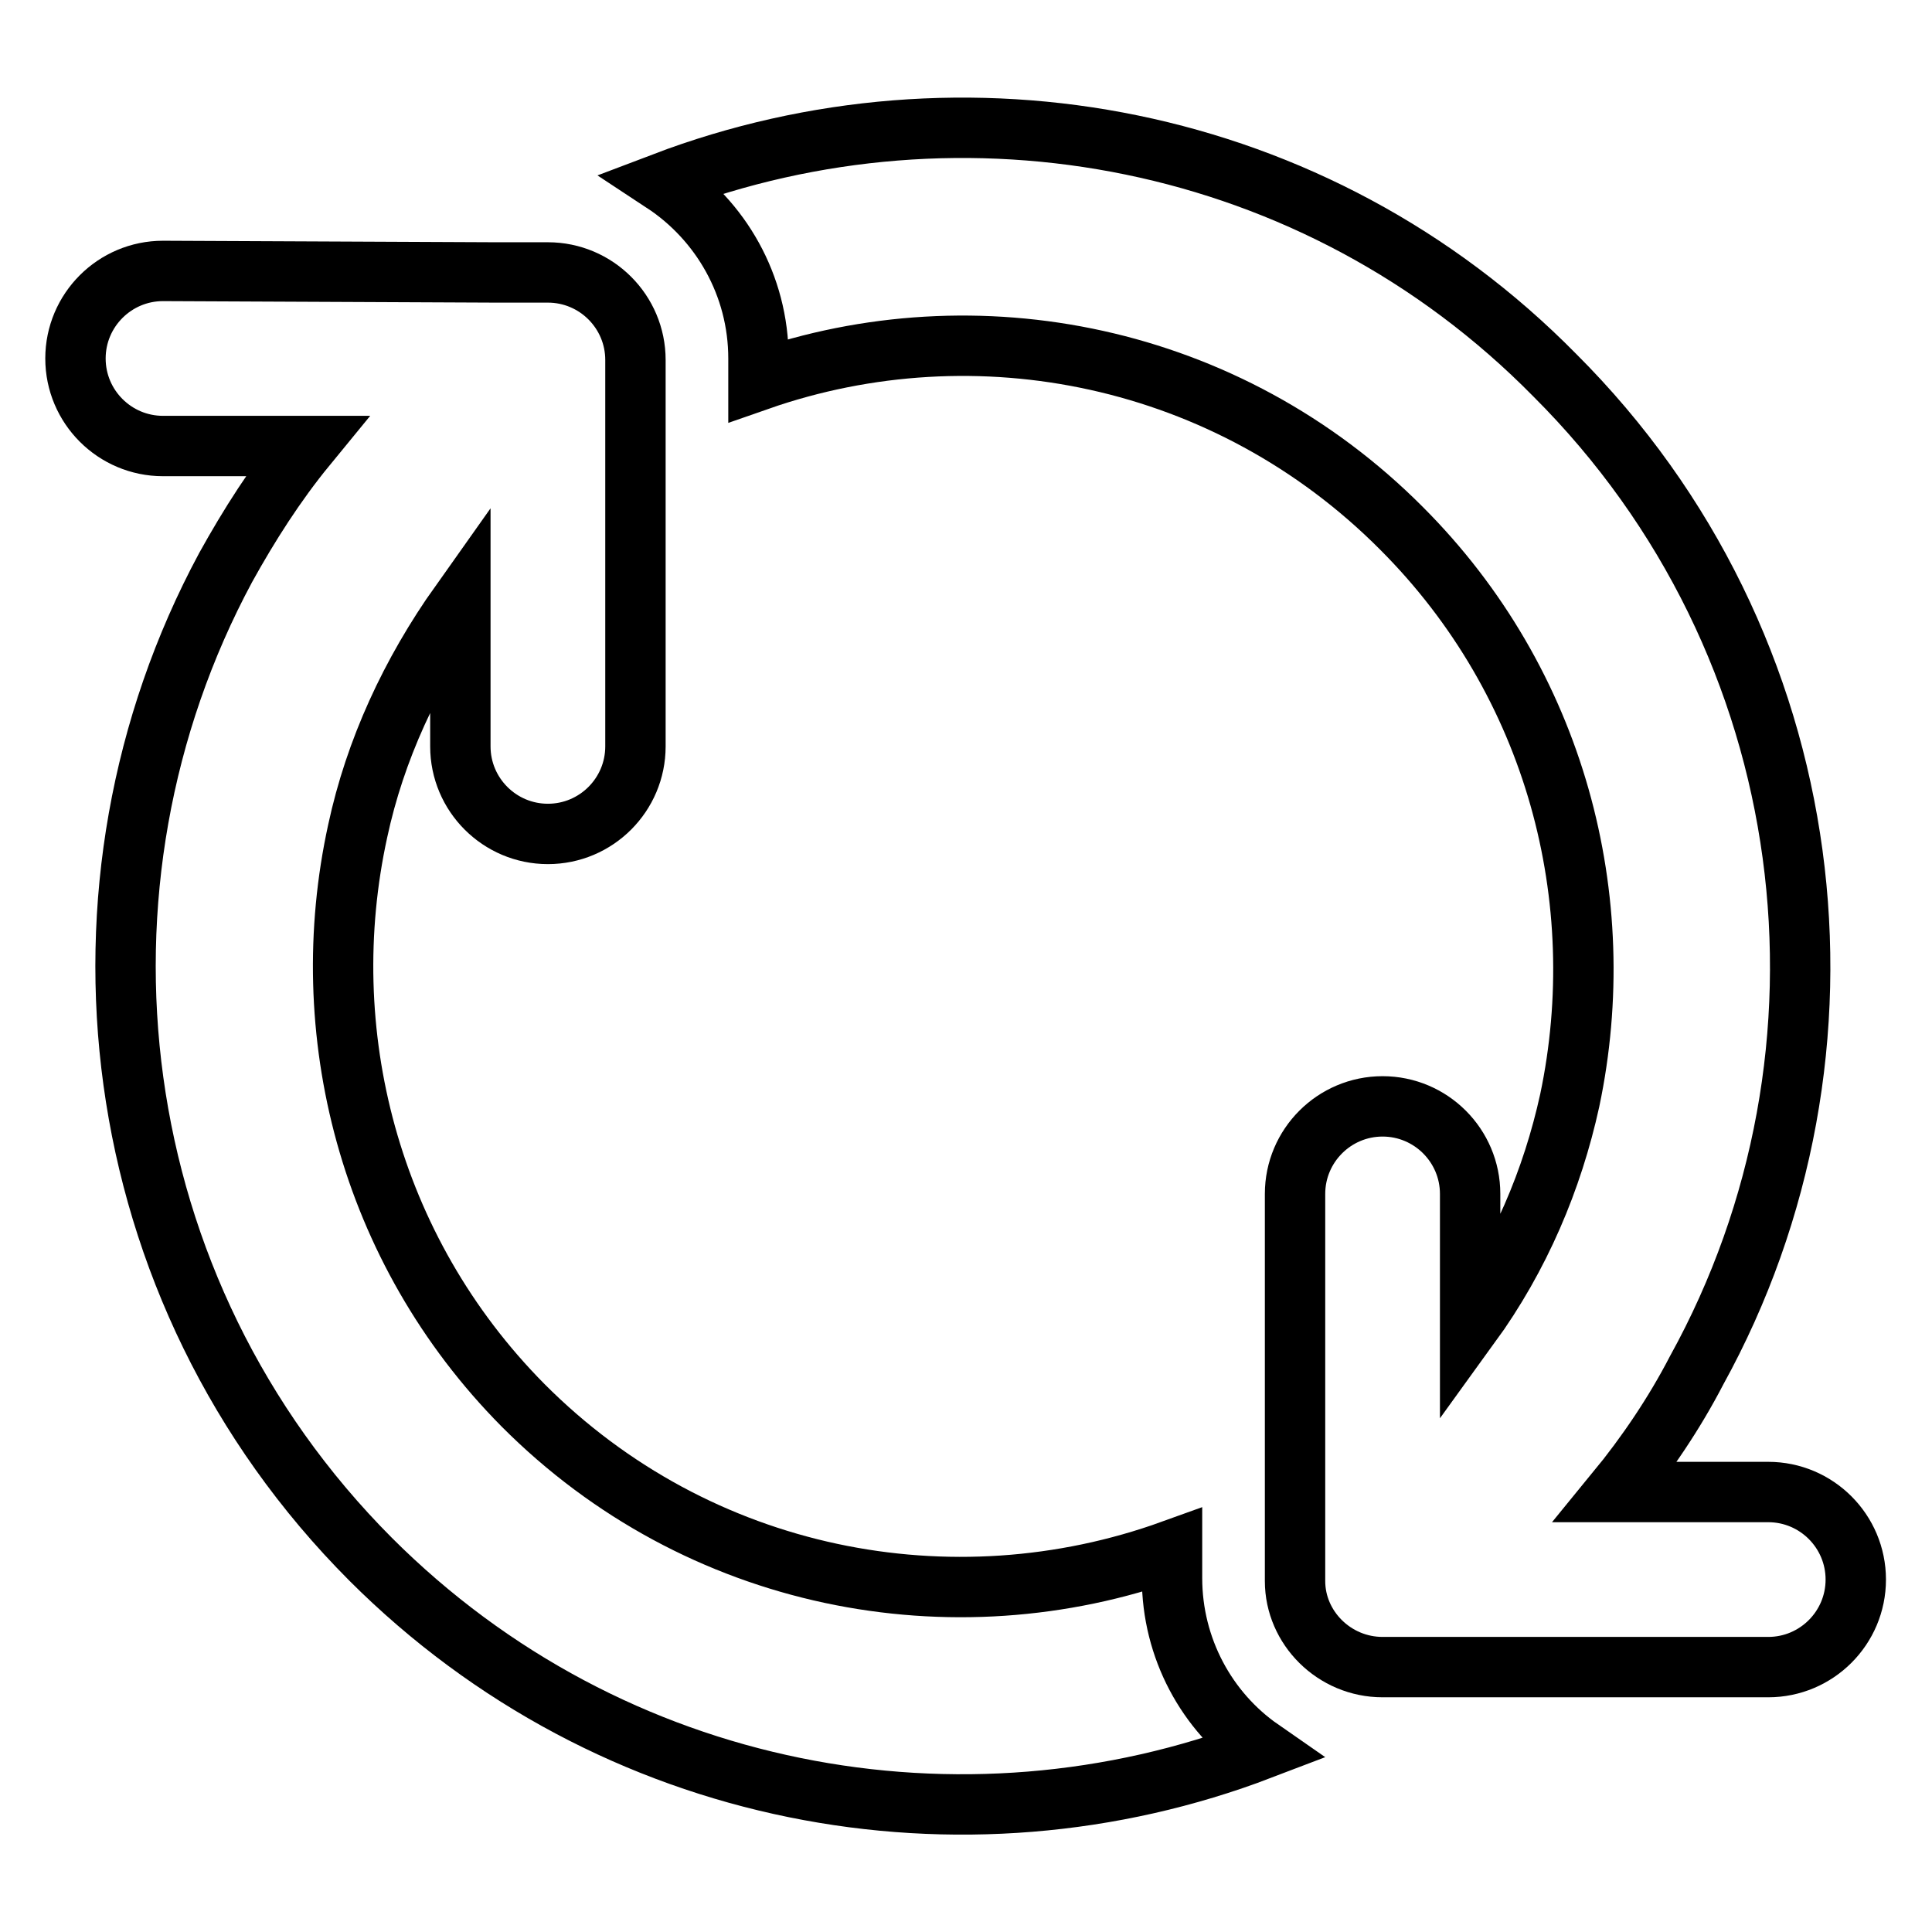
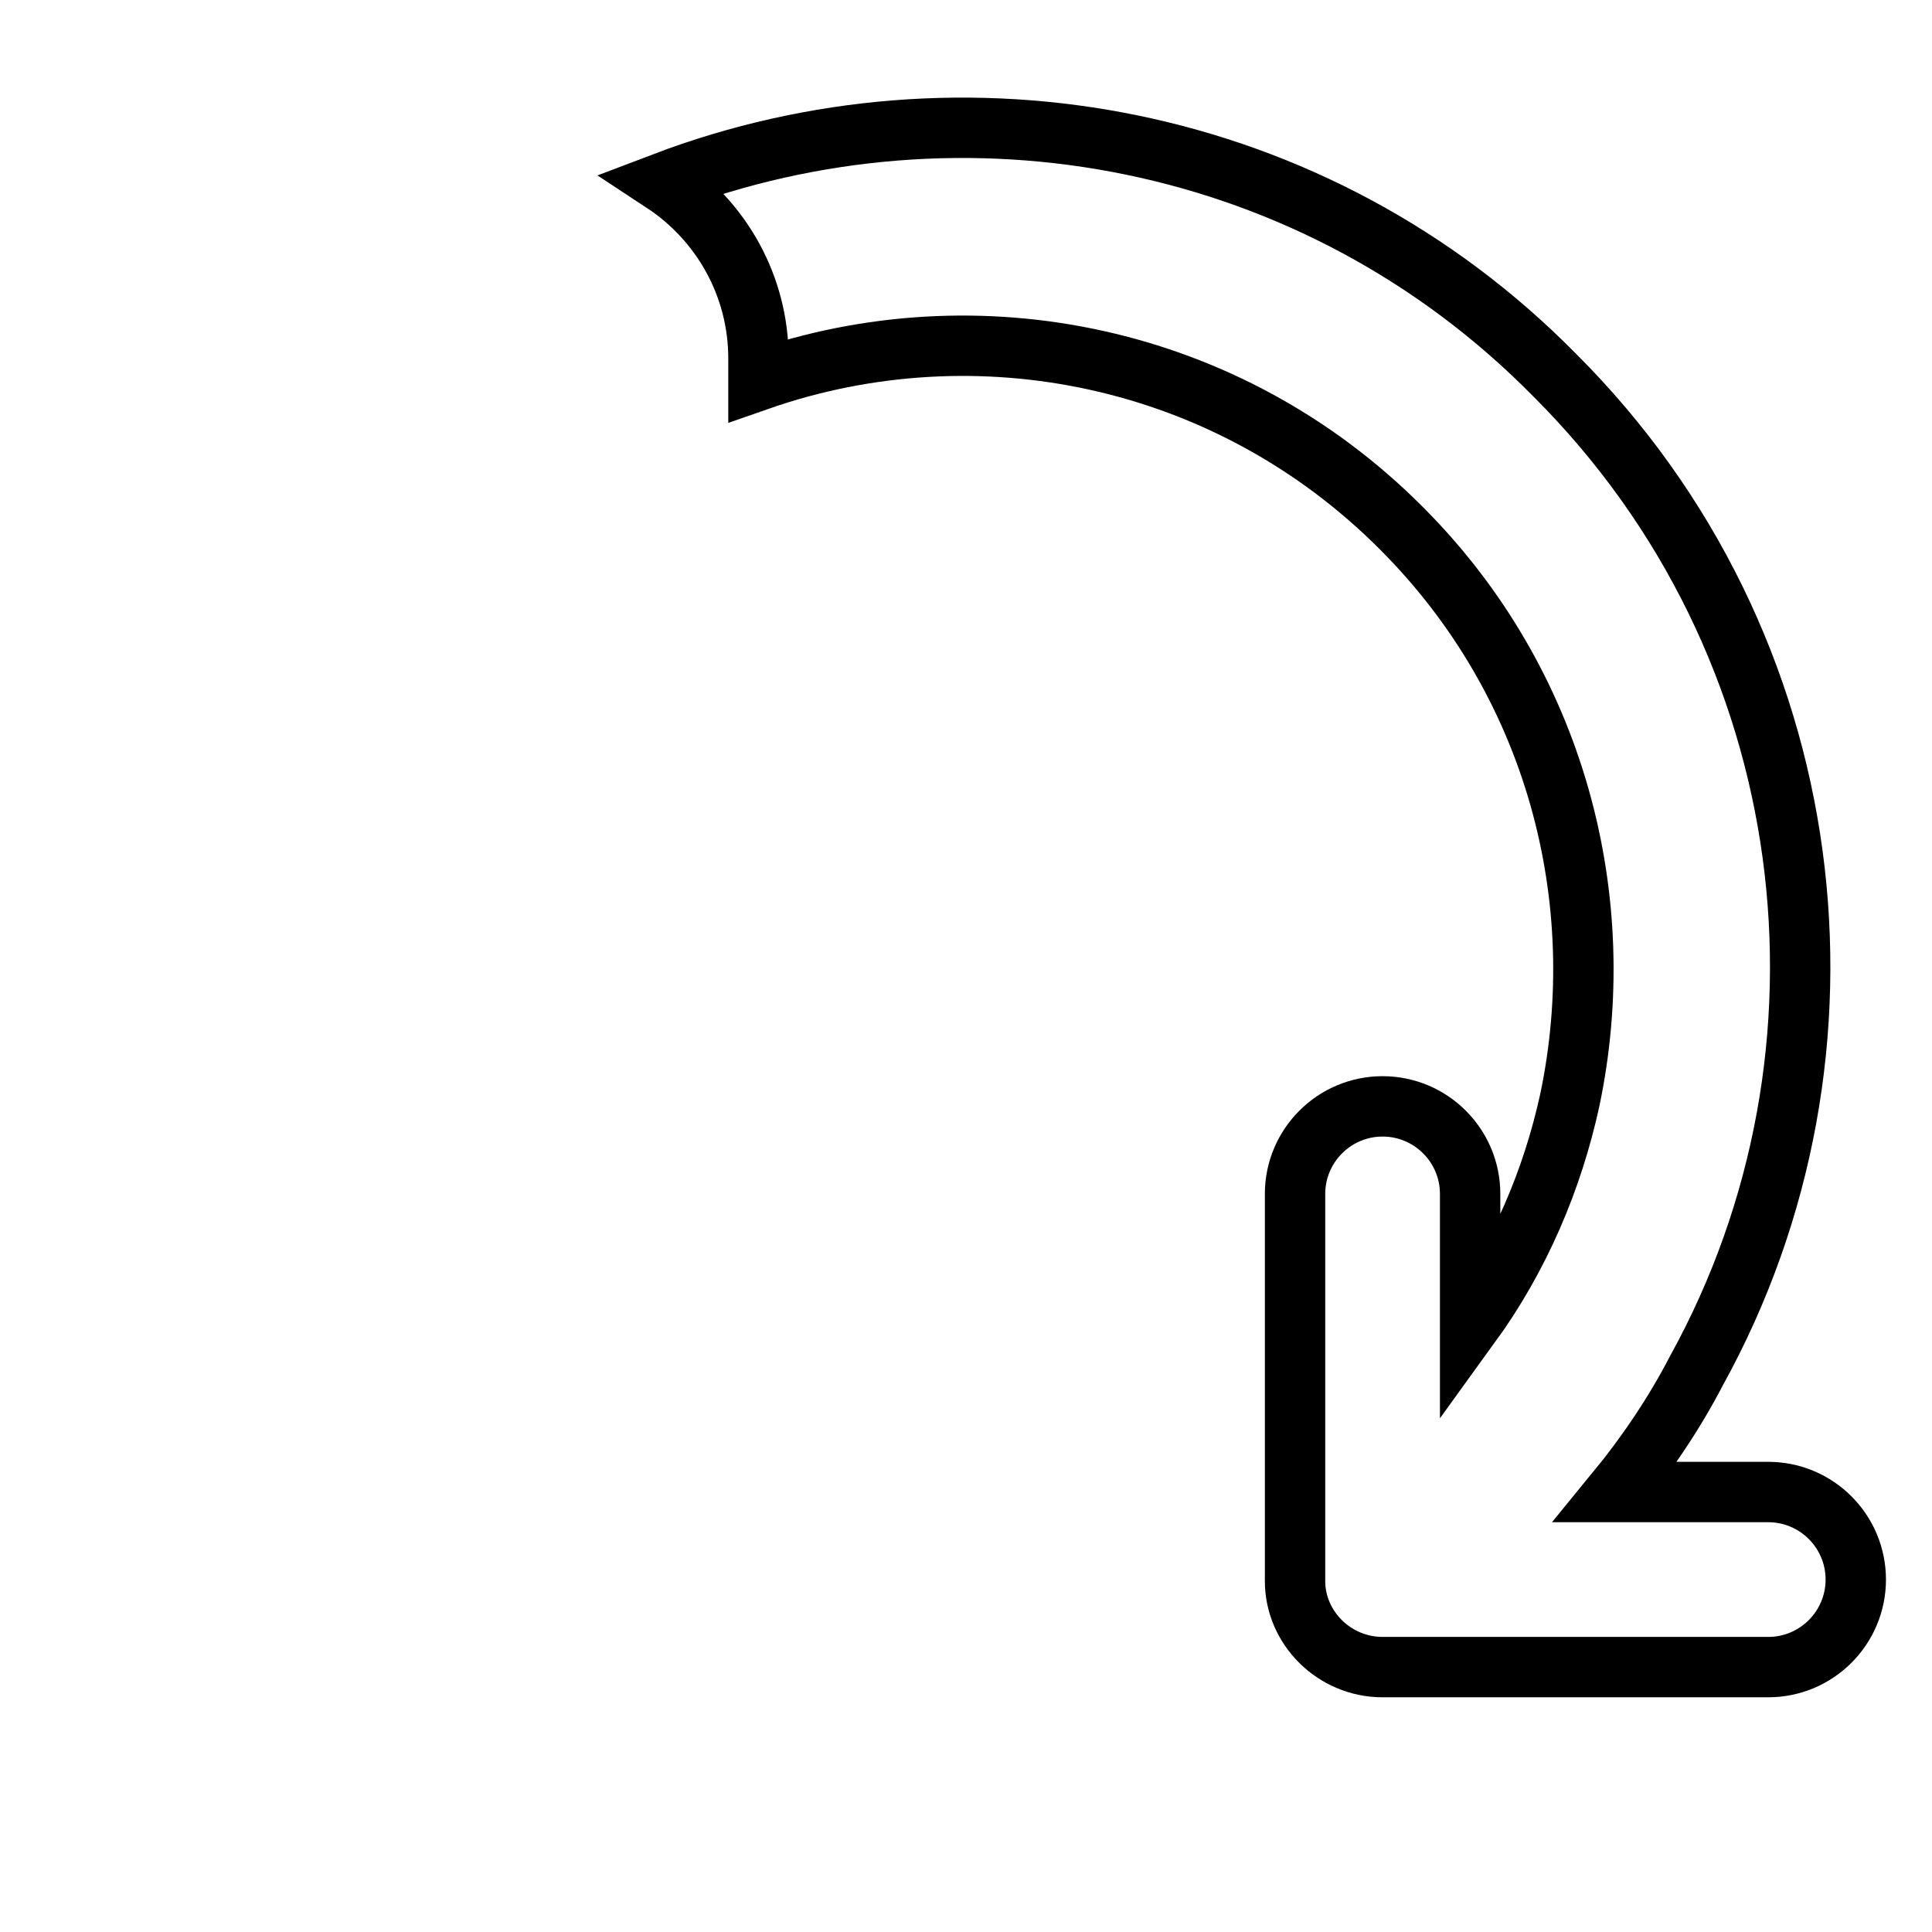
<svg xmlns="http://www.w3.org/2000/svg" version="1.1" x="0px" y="0px" viewBox="0 0 256 256" enable-background="new 0 0 256 256" xml:space="preserve">
  <g>
    <g>
      <g>
-         <path stroke-width="8" fill-opacity="0" stroke="#000000" d="M49.1,206.6c32,32,78.5,40.3,118,25.2c-7.2-5-11.8-13.4-11.8-22.7v-3.7c-29.1,10.5-62.8,4.1-86-19.2c-20.5-20.7-27.7-49.6-21.9-76.1c2.3-10.7,7-20.9,13.6-30.2v19c0,6.4,5.2,11.6,11.6,11.6s11.6-5.2,11.6-11.6V58.2V47.7c0-6.4-5.2-11.6-11.6-11.6h-7l-44-0.2c-6.4,0-11.6,5.2-11.6,11.6s5.2,11.6,11.6,11.6h19c-4.1,5-7.6,10.5-10.7,16.1C7.3,117.2,13.5,170.9,49.1,206.6z" />
        <path stroke-width="8" fill-opacity="0" stroke="#000000" d="M183.2,220.9h5.4h45.7c6.4,0,11.6-5.2,11.6-11.6c0-6.4-5.2-11.6-11.6-11.6h-20.2c4.1-5,7.8-10.5,10.7-16.1c23.3-42.2,16.9-96.3-18.8-131.9C174.3,17.5,127.6,9.1,87.9,24.2c7.6,5,12.6,13.6,12.6,23.3v2.9c28.9-10.1,62.2-3.5,85.2,19.6c20.5,20.5,27.9,49.2,22.3,75.8c-2.3,10.5-6.6,20.7-13.2,29.8v-17.4c0-6.4-5.2-11.6-11.6-11.6s-11.6,5.2-11.6,11.6v39.7v11.6C171.6,215.7,176.8,220.9,183.2,220.9z" />
      </g>
      <g />
      <g />
      <g />
      <g />
      <g />
      <g />
      <g />
      <g />
      <g />
      <g />
      <g />
      <g />
      <g />
      <g />
      <g />
    </g>
  </g>
</svg>